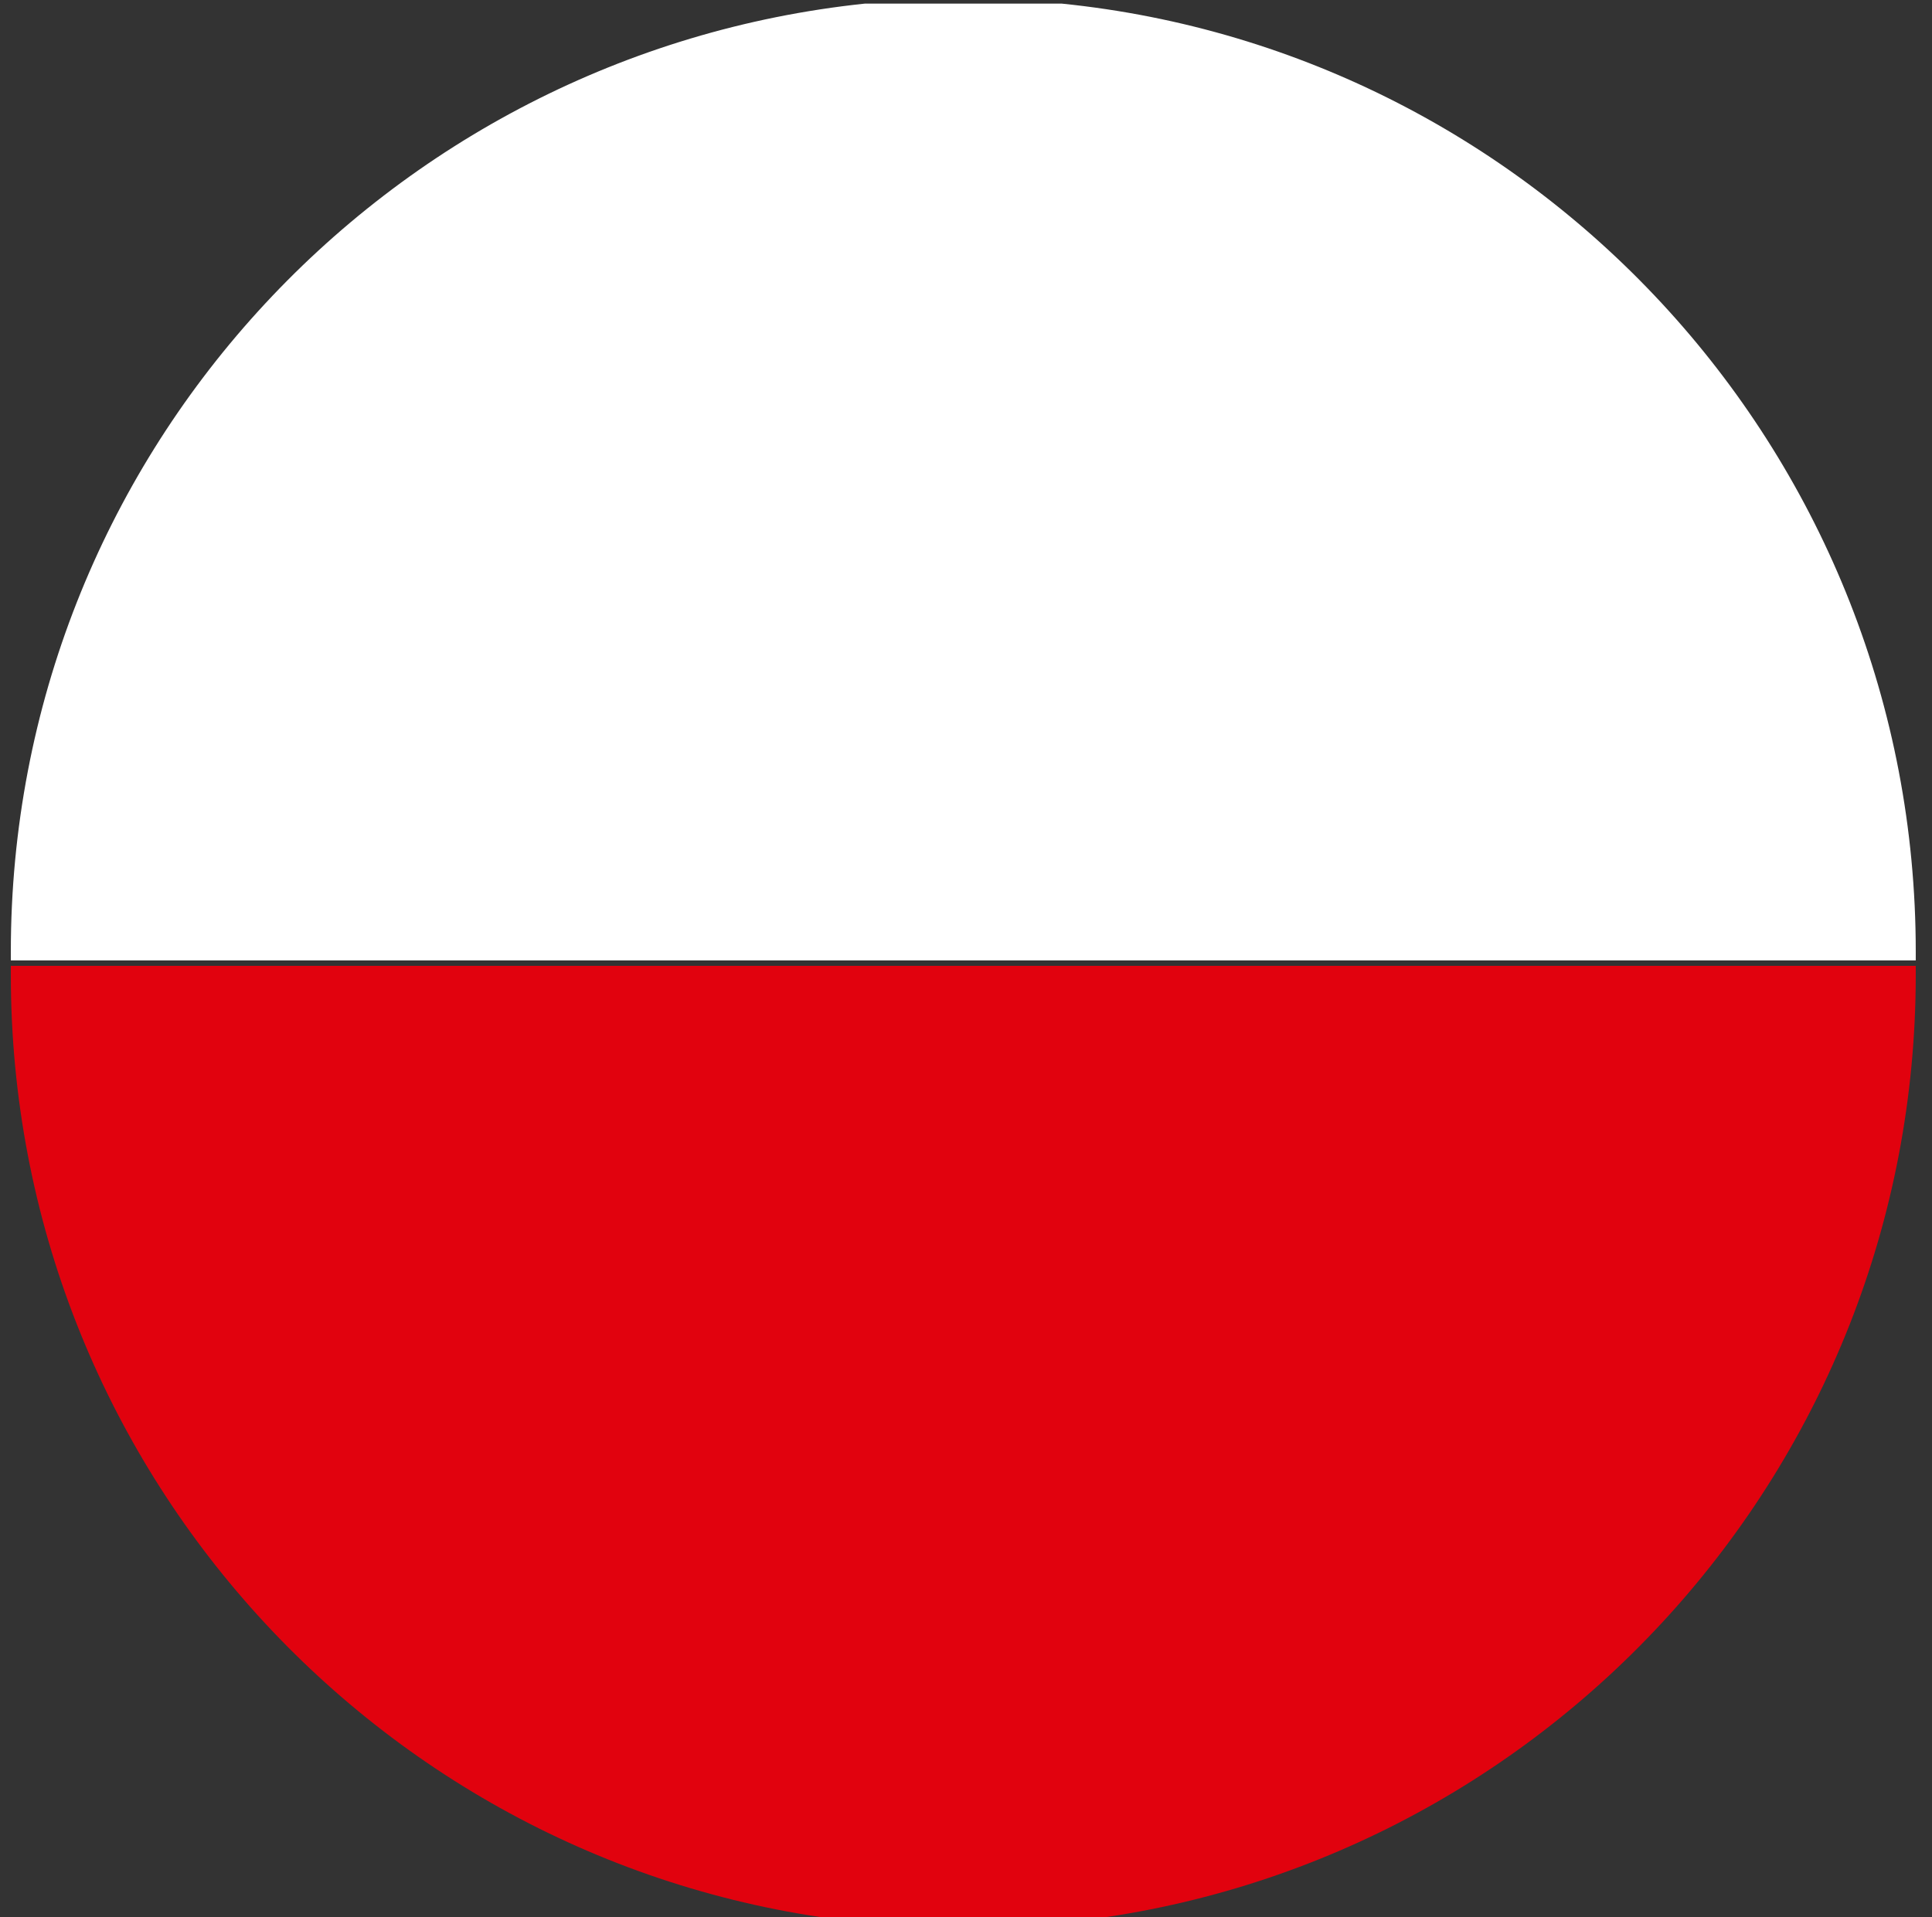
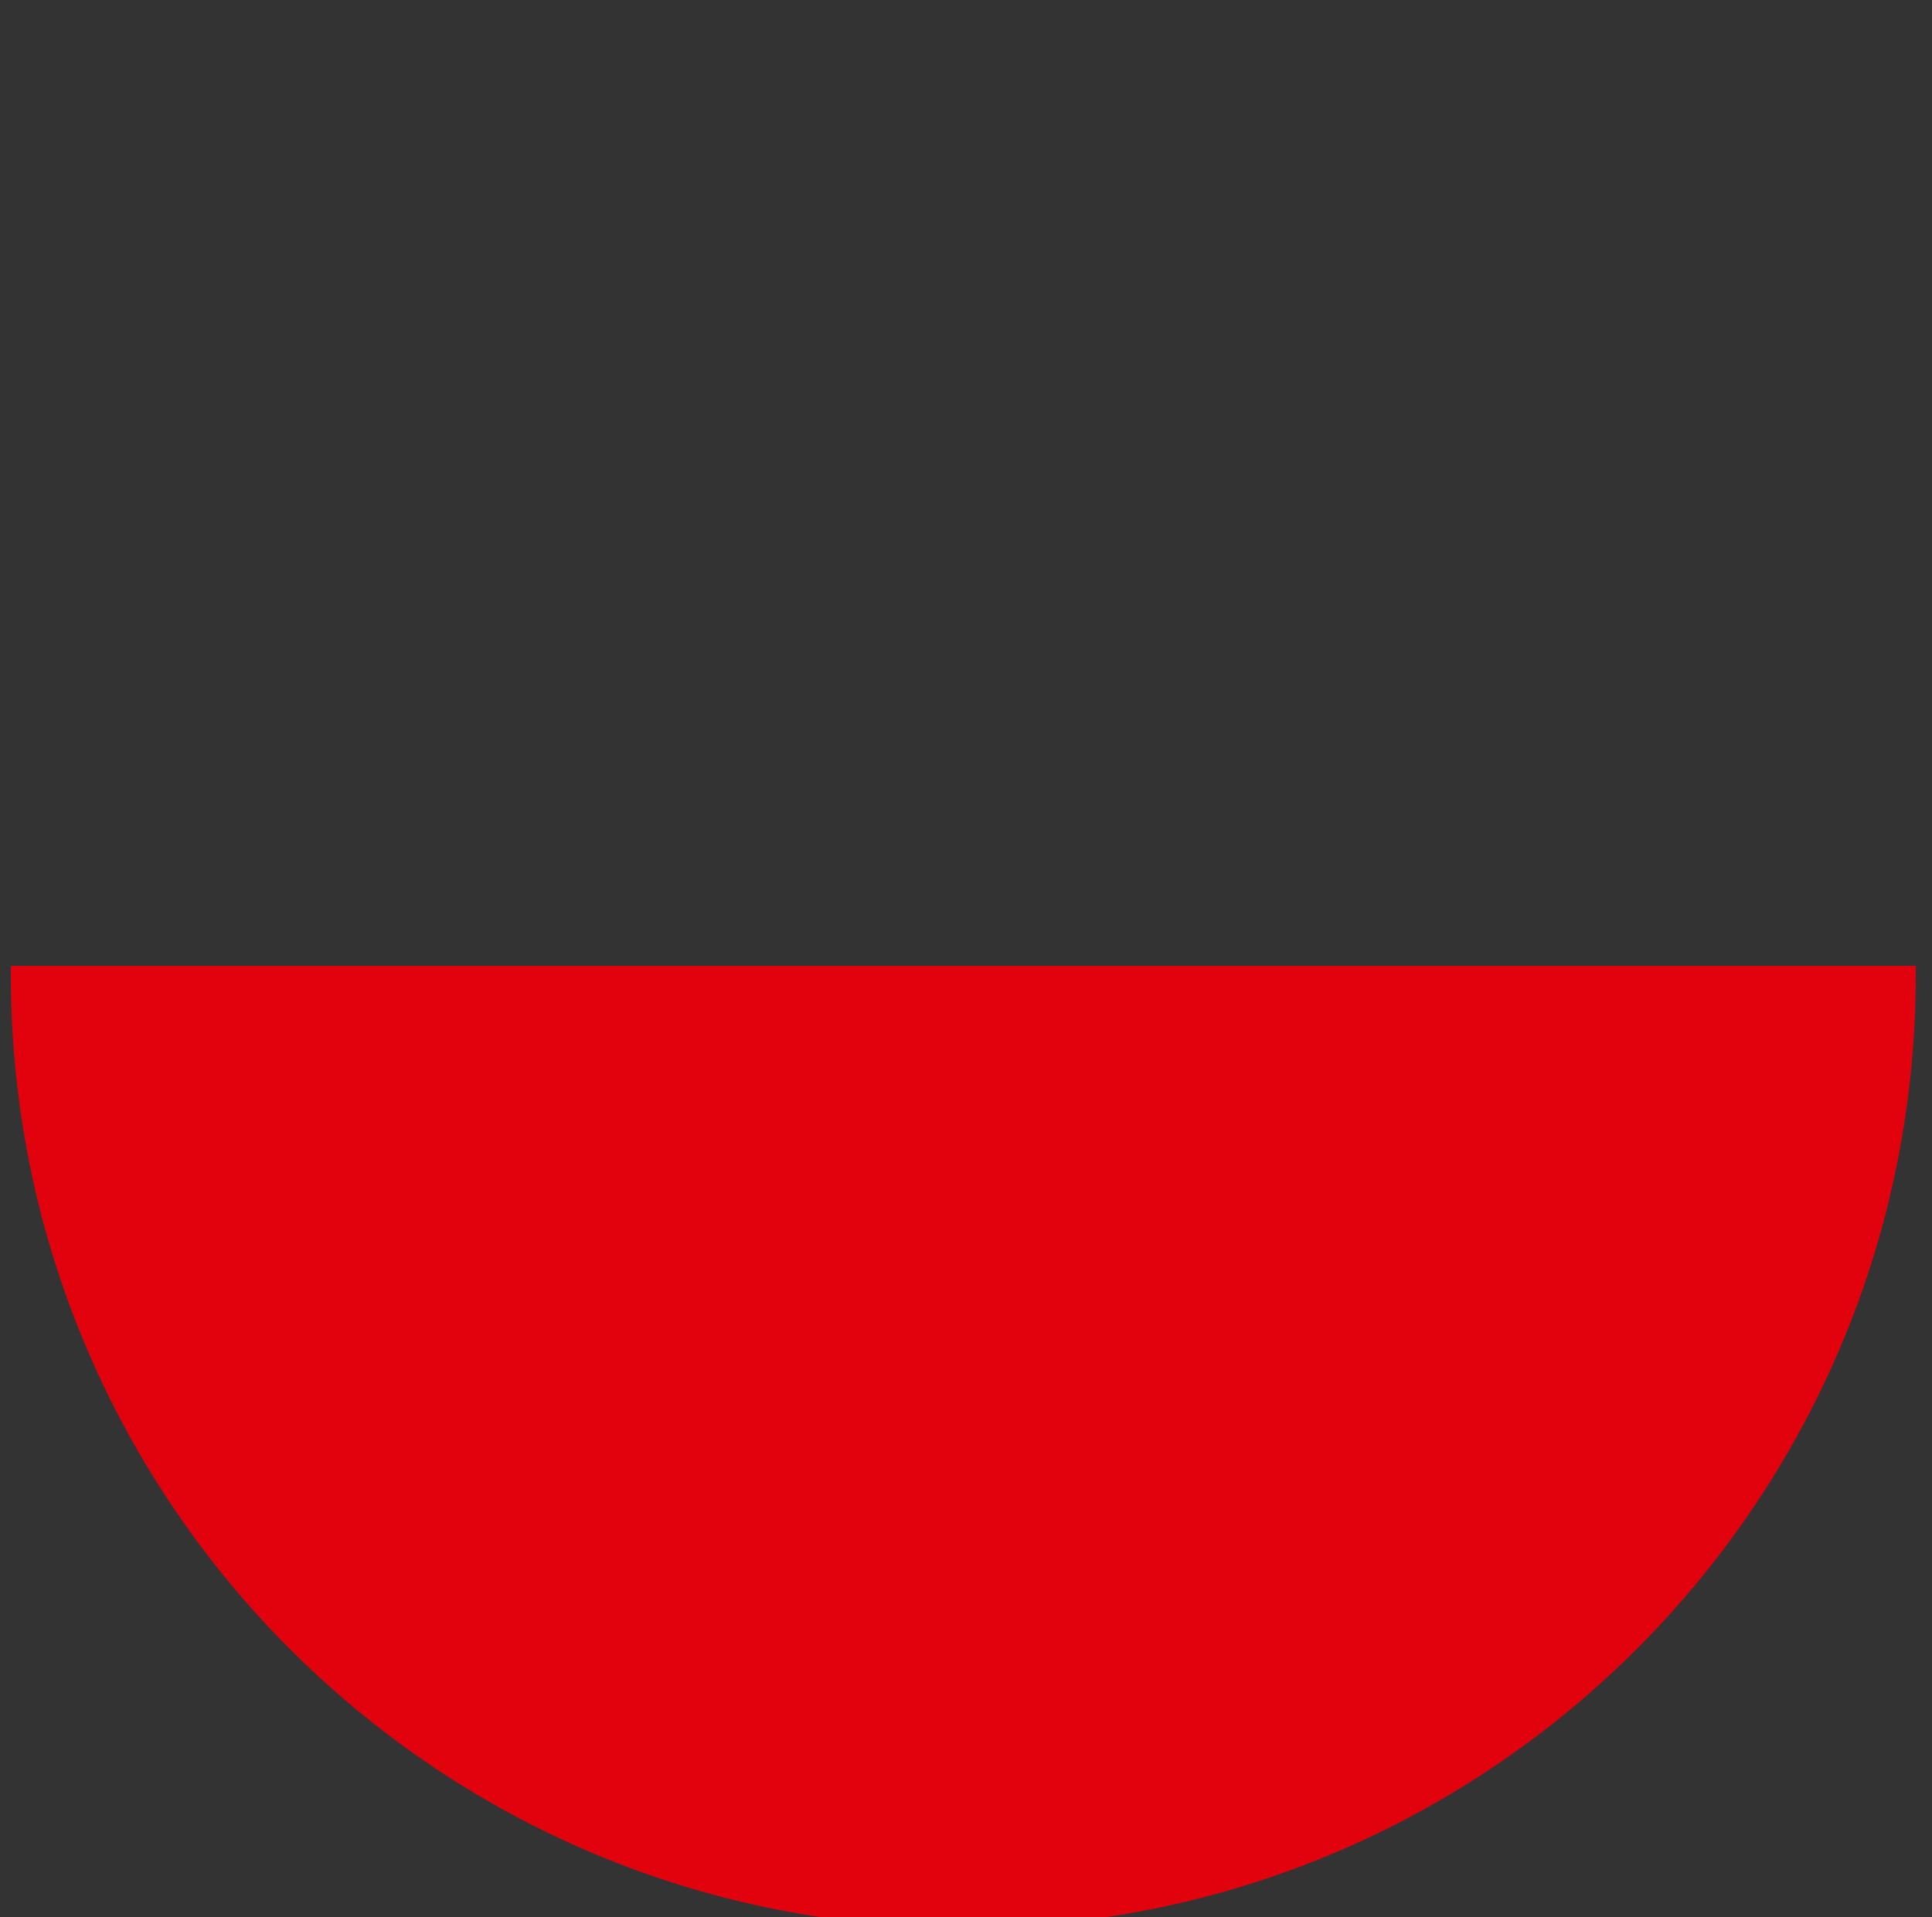
<svg xmlns="http://www.w3.org/2000/svg" version="1.1" id="Calque_1" x="0px" y="0px" viewBox="0 0 107 106.2" style="enable-background:new 0 0 107 106.2;" xml:space="preserve">
  <rect x="0" y="0" width="107" height="106.2" fill="#333333" stroke="none" />
  <style type="text/css">
	.st0{fill:#E1020E;}
	.st1{fill:#FFFFFF;}
</style>
  <path class="st0" d="M0.6,54c0,27.3,20.7,49.8,47.3,52.5h10.9c26.6-2.7,47.3-25.2,47.3-52.5c0-0.2,0-0.3,0-0.5H0.6  C0.6,53.6,0.6,53.8,0.6,54z" />
-   <path class="st1" d="M106.1,52.7c0-27.3-20.7-49.8-47.3-52.5H47.9C21.3,3,0.6,25.4,0.6,52.7c0,0.2,0,0.3,0,0.5h105.5  C106.1,53.1,106.1,52.9,106.1,52.7z" />
</svg>